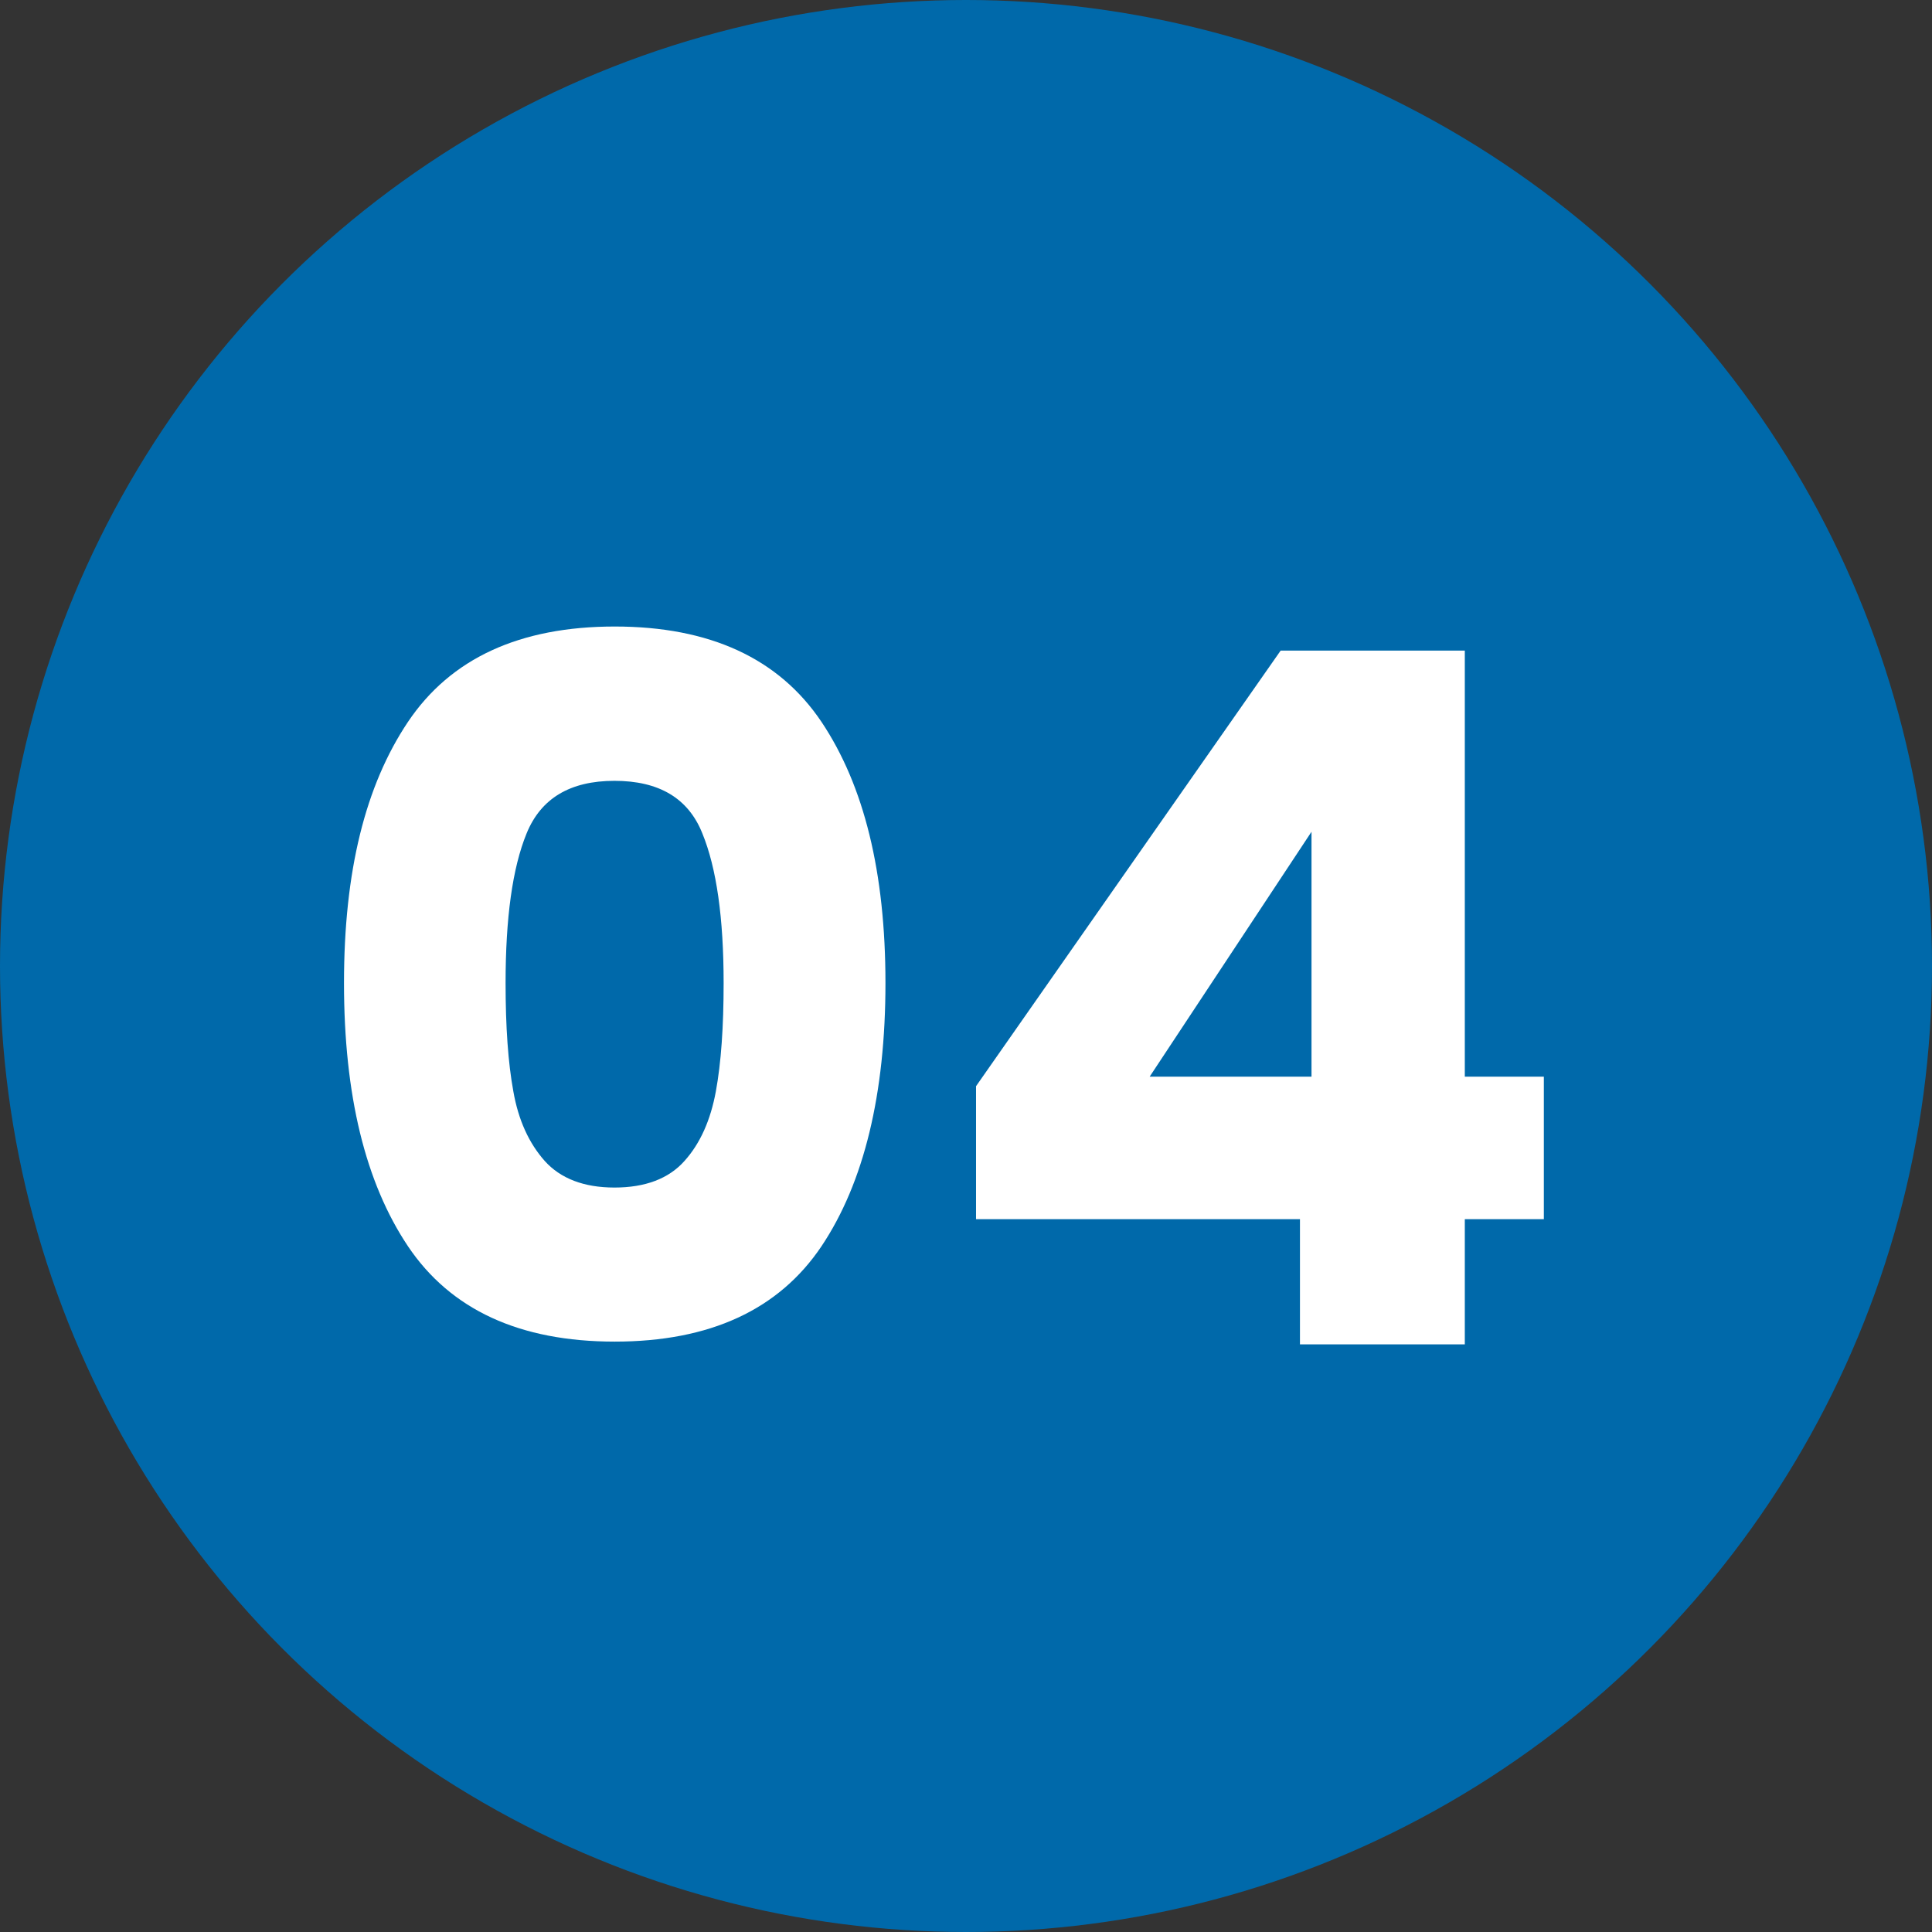
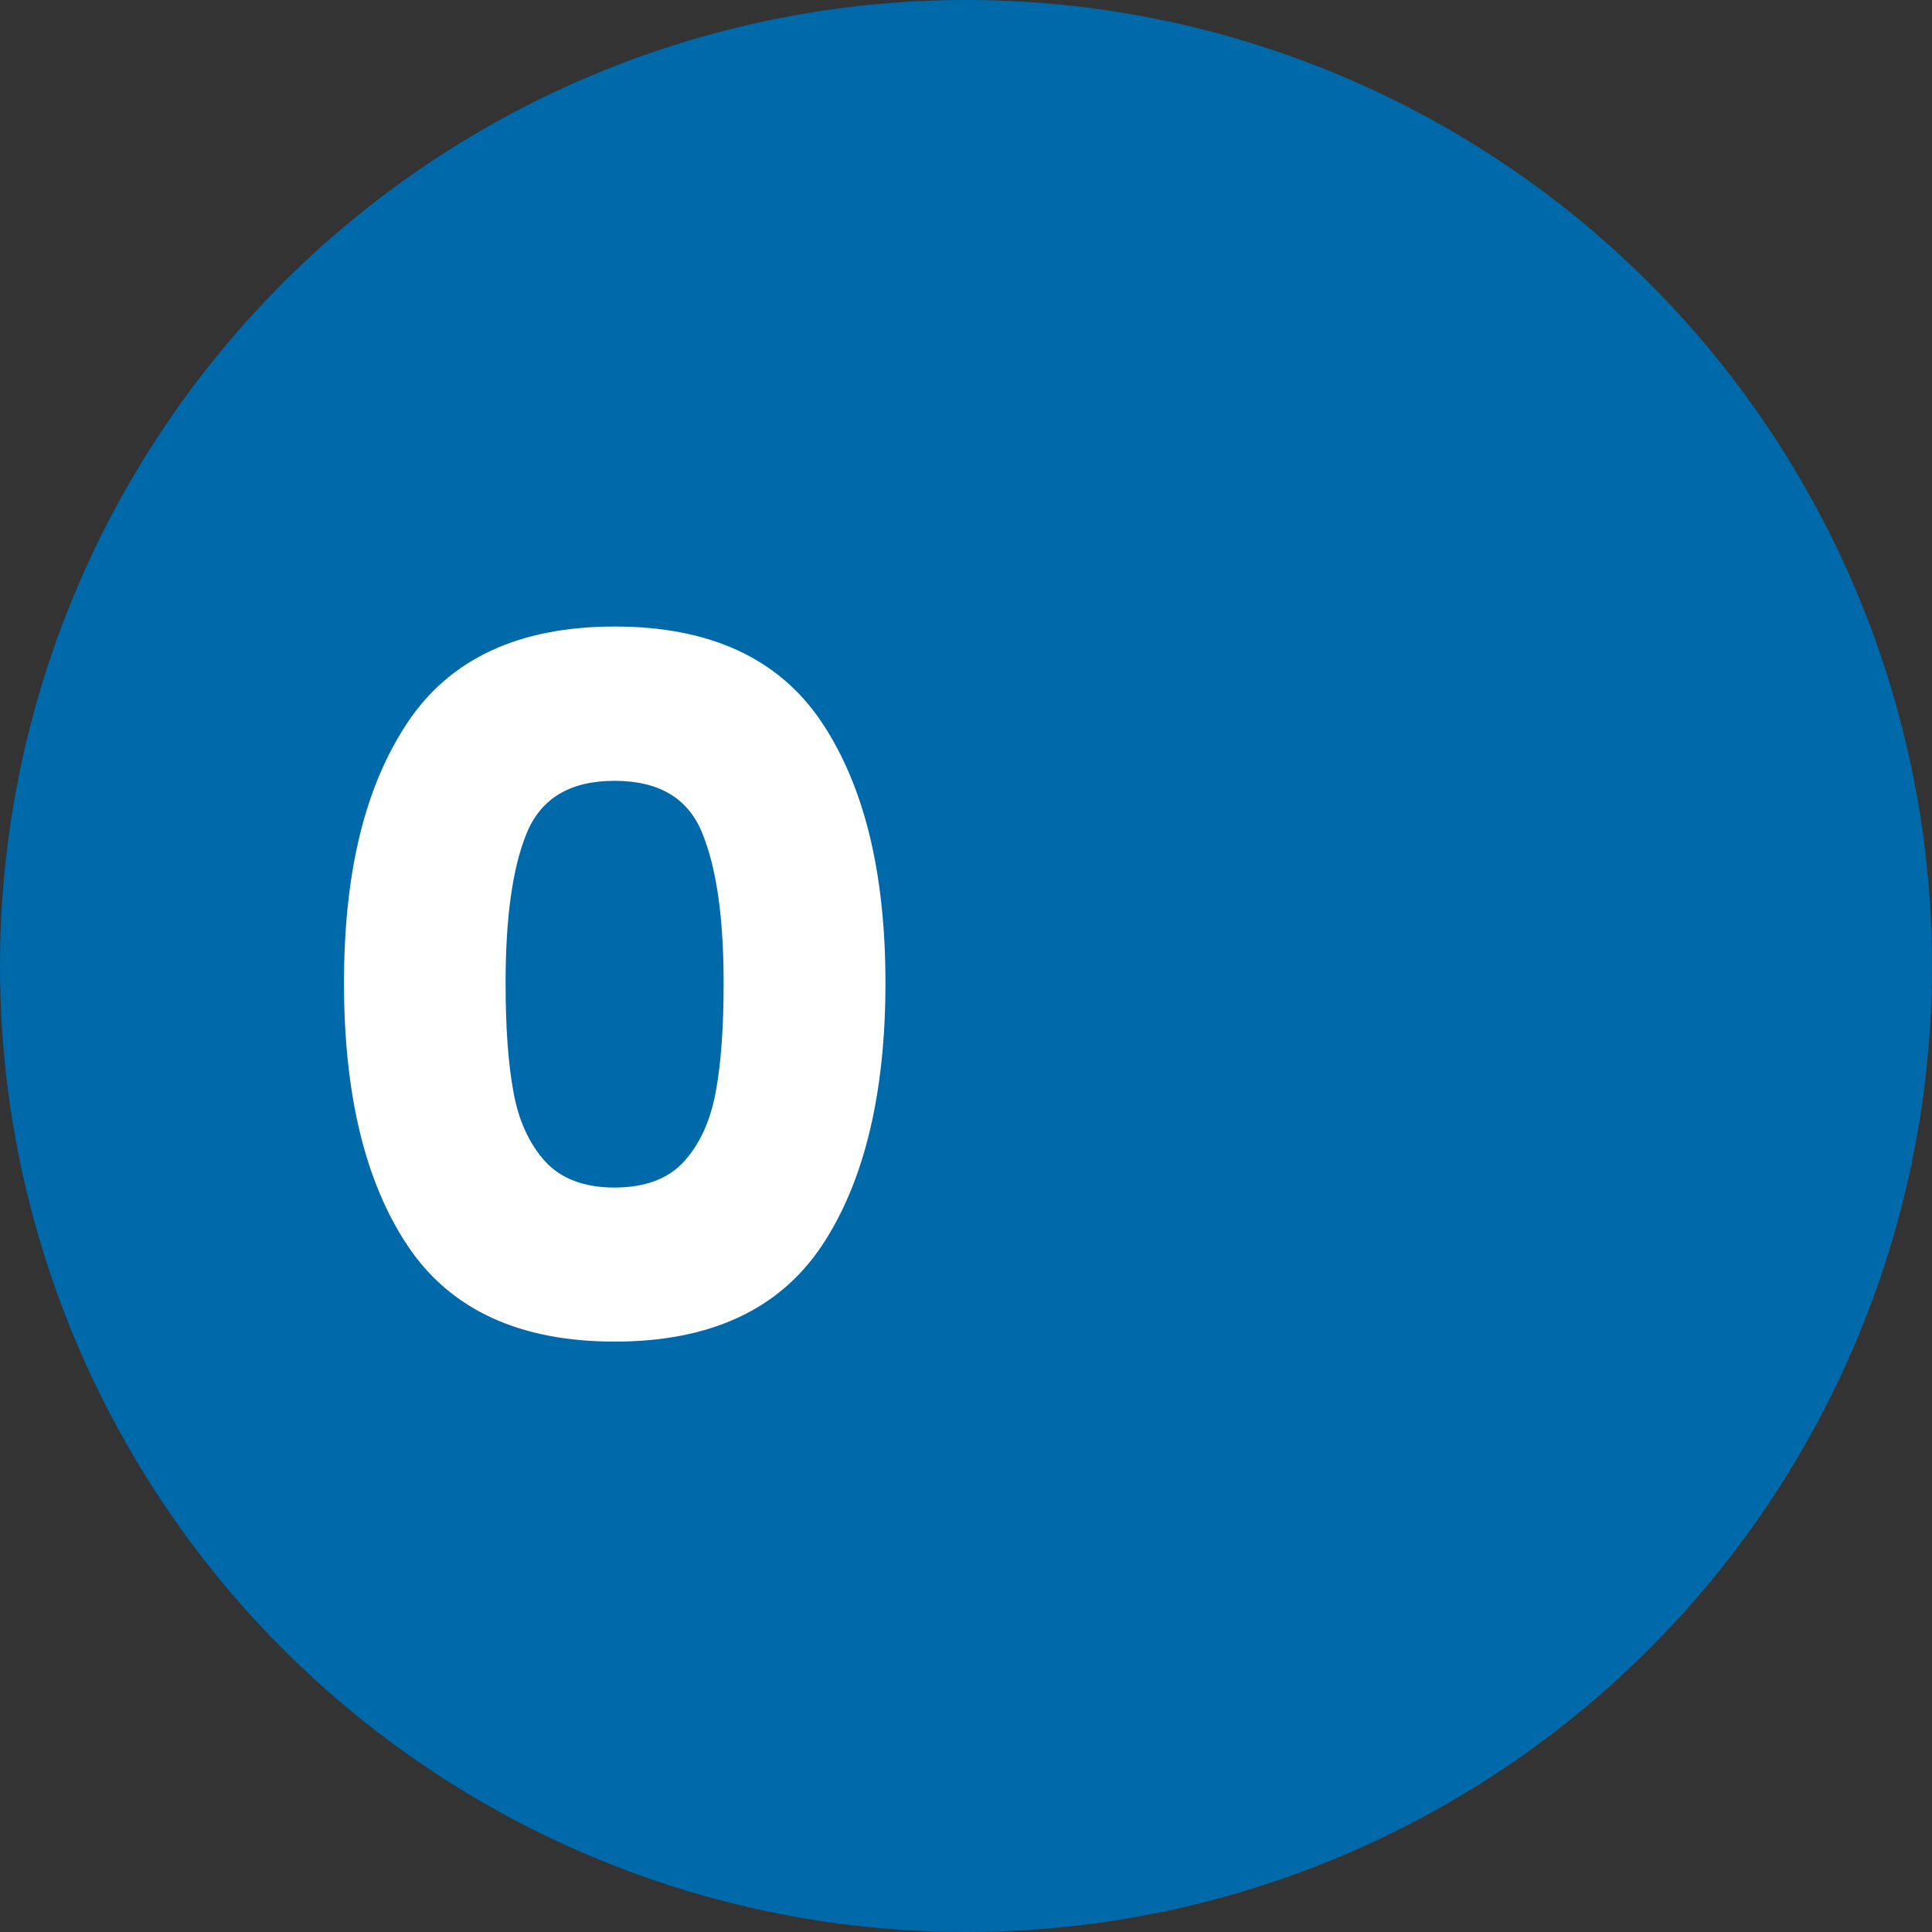
<svg xmlns="http://www.w3.org/2000/svg" id="Layer_2" viewBox="0 0 77 77">
  <rect x="0" y="0" width="77" height="77" fill="#333333" stroke="none" />
  <defs>
    <style>.cls-1{fill:#0069aa;}.cls-2{fill:#fff;}</style>
  </defs>
  <g id="Layer_1-2">
    <circle class="cls-1" cx="38.5" cy="38.5" r="38.5" />
    <g>
      <path class="cls-2" d="M16.26,28.77c1.7-2.53,4.45-3.8,8.24-3.8s6.54,1.27,8.24,3.8c1.7,2.54,2.55,6,2.55,10.41s-.85,7.95-2.55,10.49c-1.7,2.53-4.45,3.8-8.24,3.8s-6.54-1.27-8.24-3.8c-1.7-2.54-2.55-6.03-2.55-10.49s.85-7.87,2.55-10.41Zm11.73,4.44c-.56-1.4-1.73-2.09-3.5-2.09s-2.93,.7-3.5,2.09-.84,3.39-.84,5.97c0,1.74,.1,3.18,.31,4.32,.2,1.14,.62,2.06,1.25,2.77,.63,.7,1.56,1.06,2.78,1.06s2.16-.35,2.79-1.06c.63-.7,1.04-1.63,1.25-2.77,.21-1.14,.31-2.58,.31-4.32,0-2.59-.28-4.58-.85-5.97Z" />
-       <path class="cls-2" d="M38.9,48.59v-5.3l12.14-17.36h7.34v16.98h3.15v5.68h-3.15v4.99h-6.57v-4.99h-12.91Zm13.37-15.44l-6.45,9.76h6.45v-9.76Z" />
    </g>
  </g>
</svg>